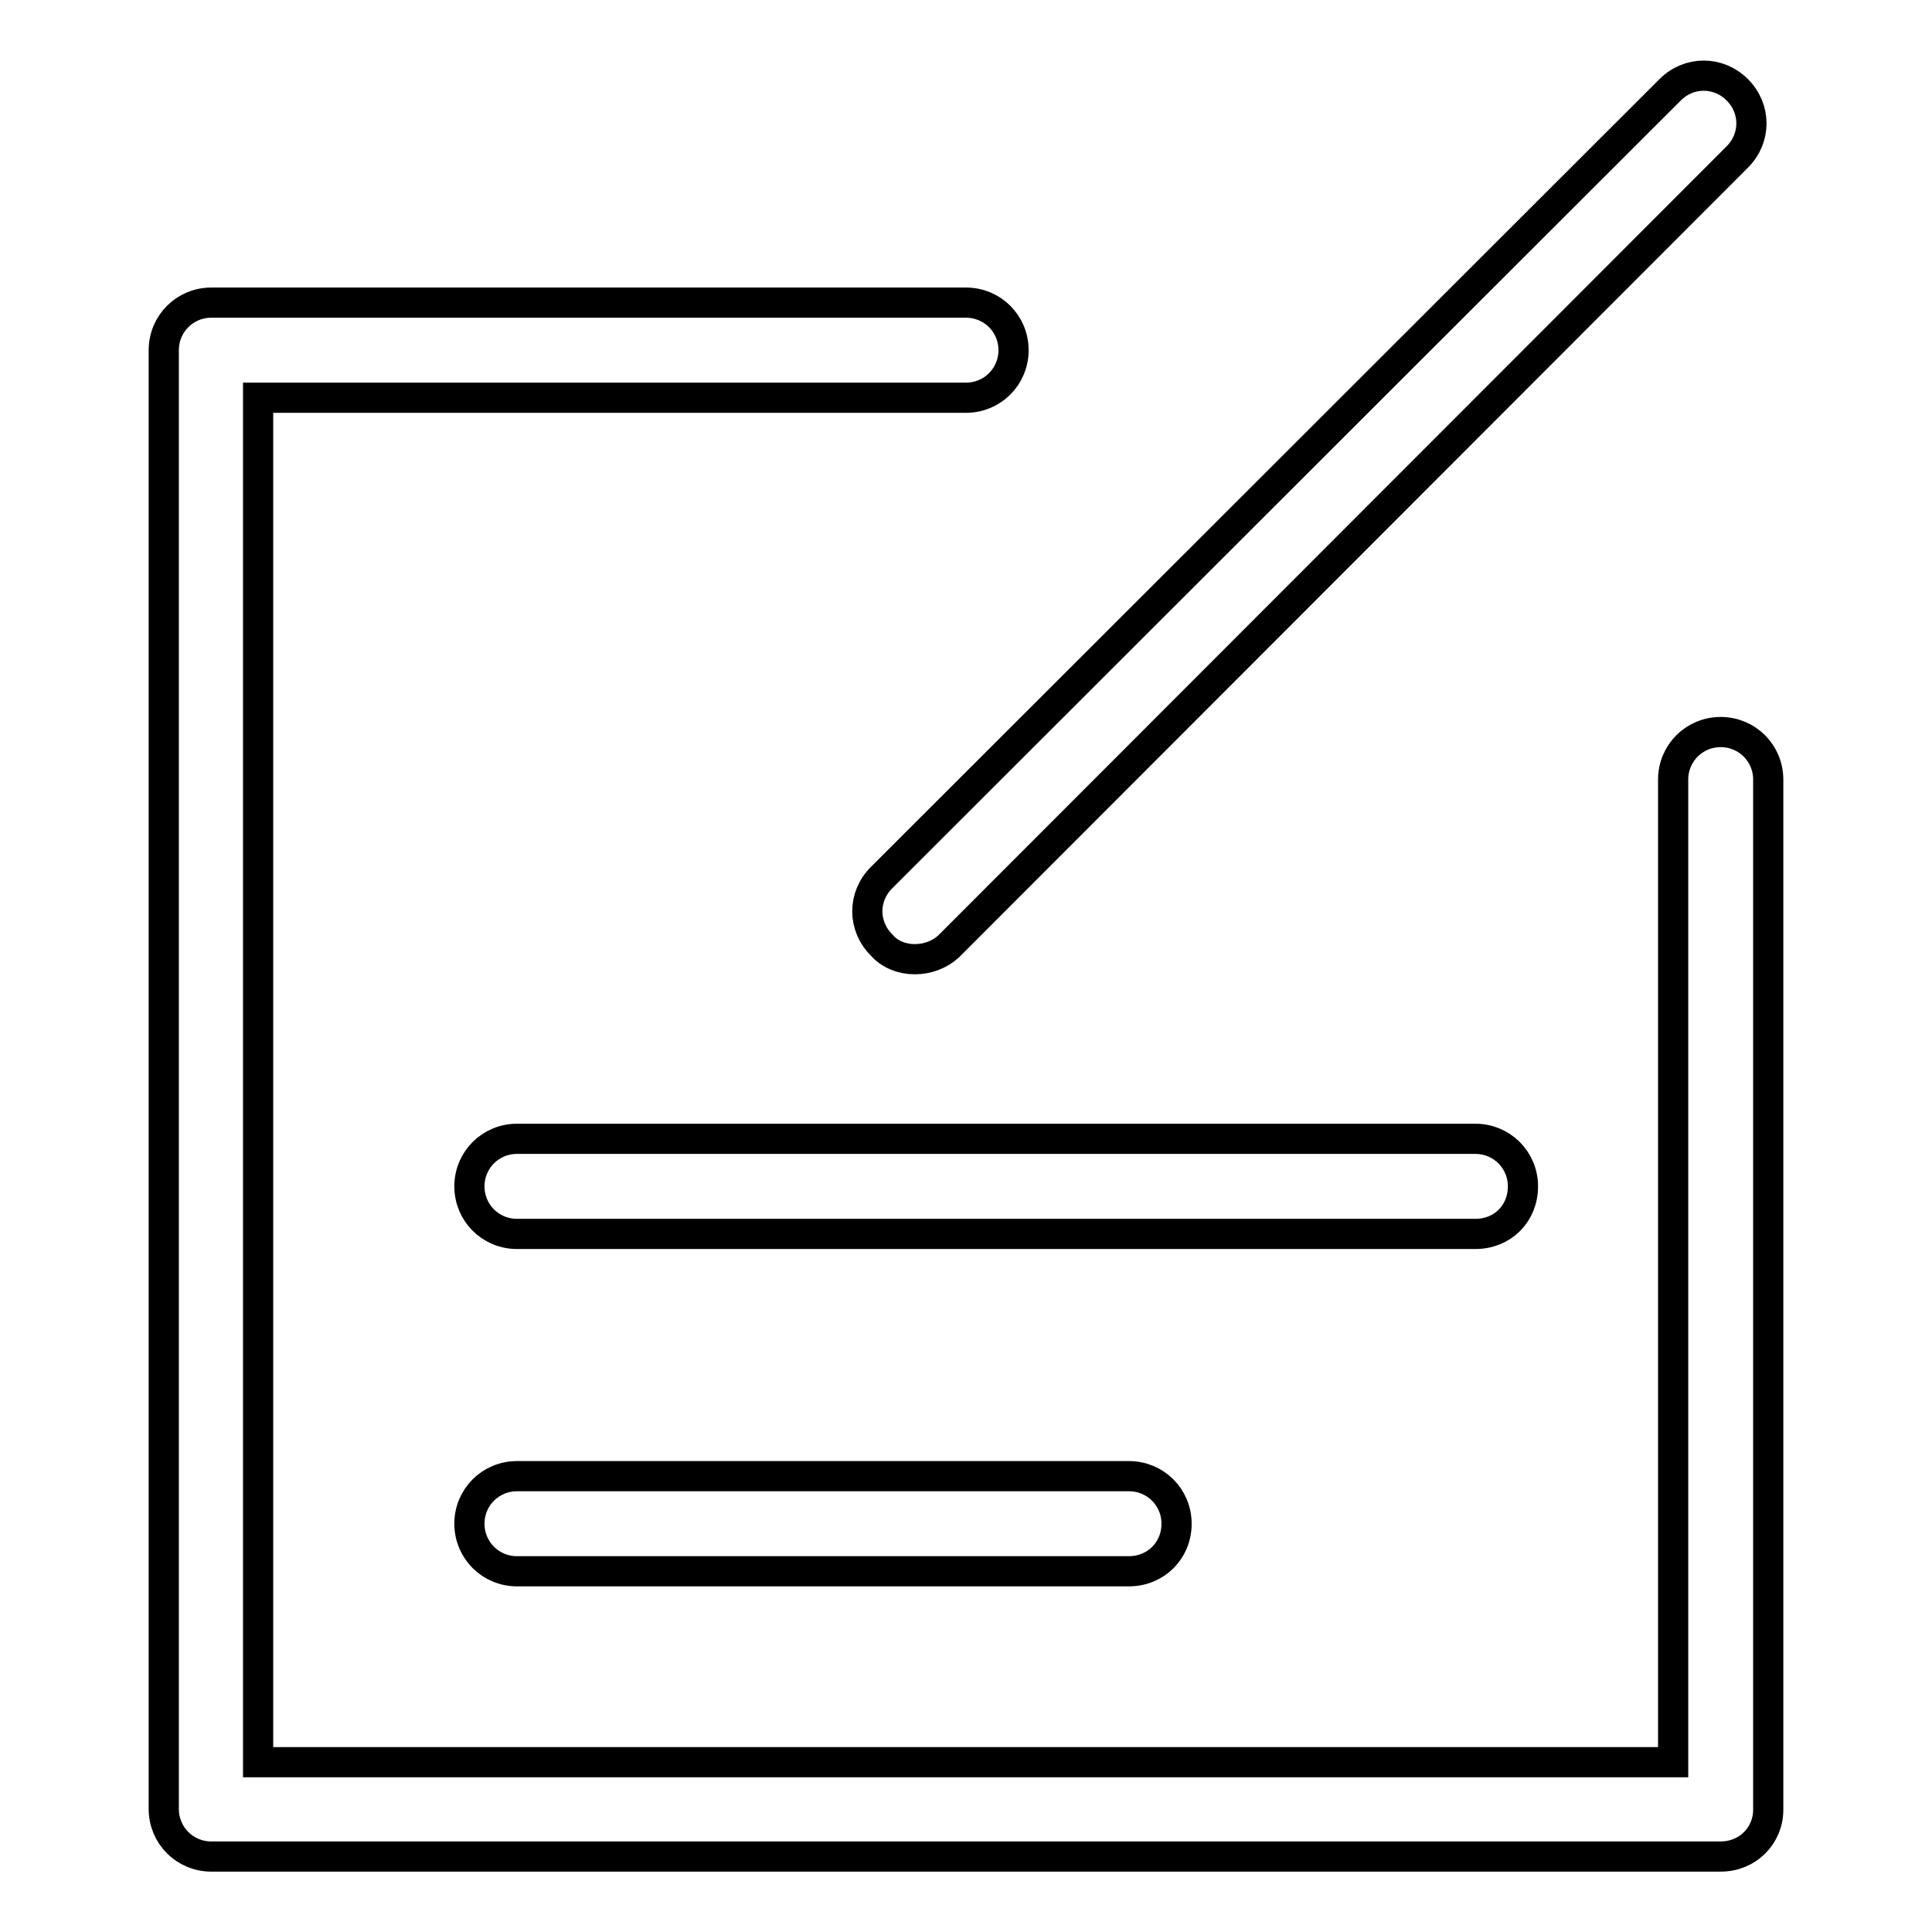
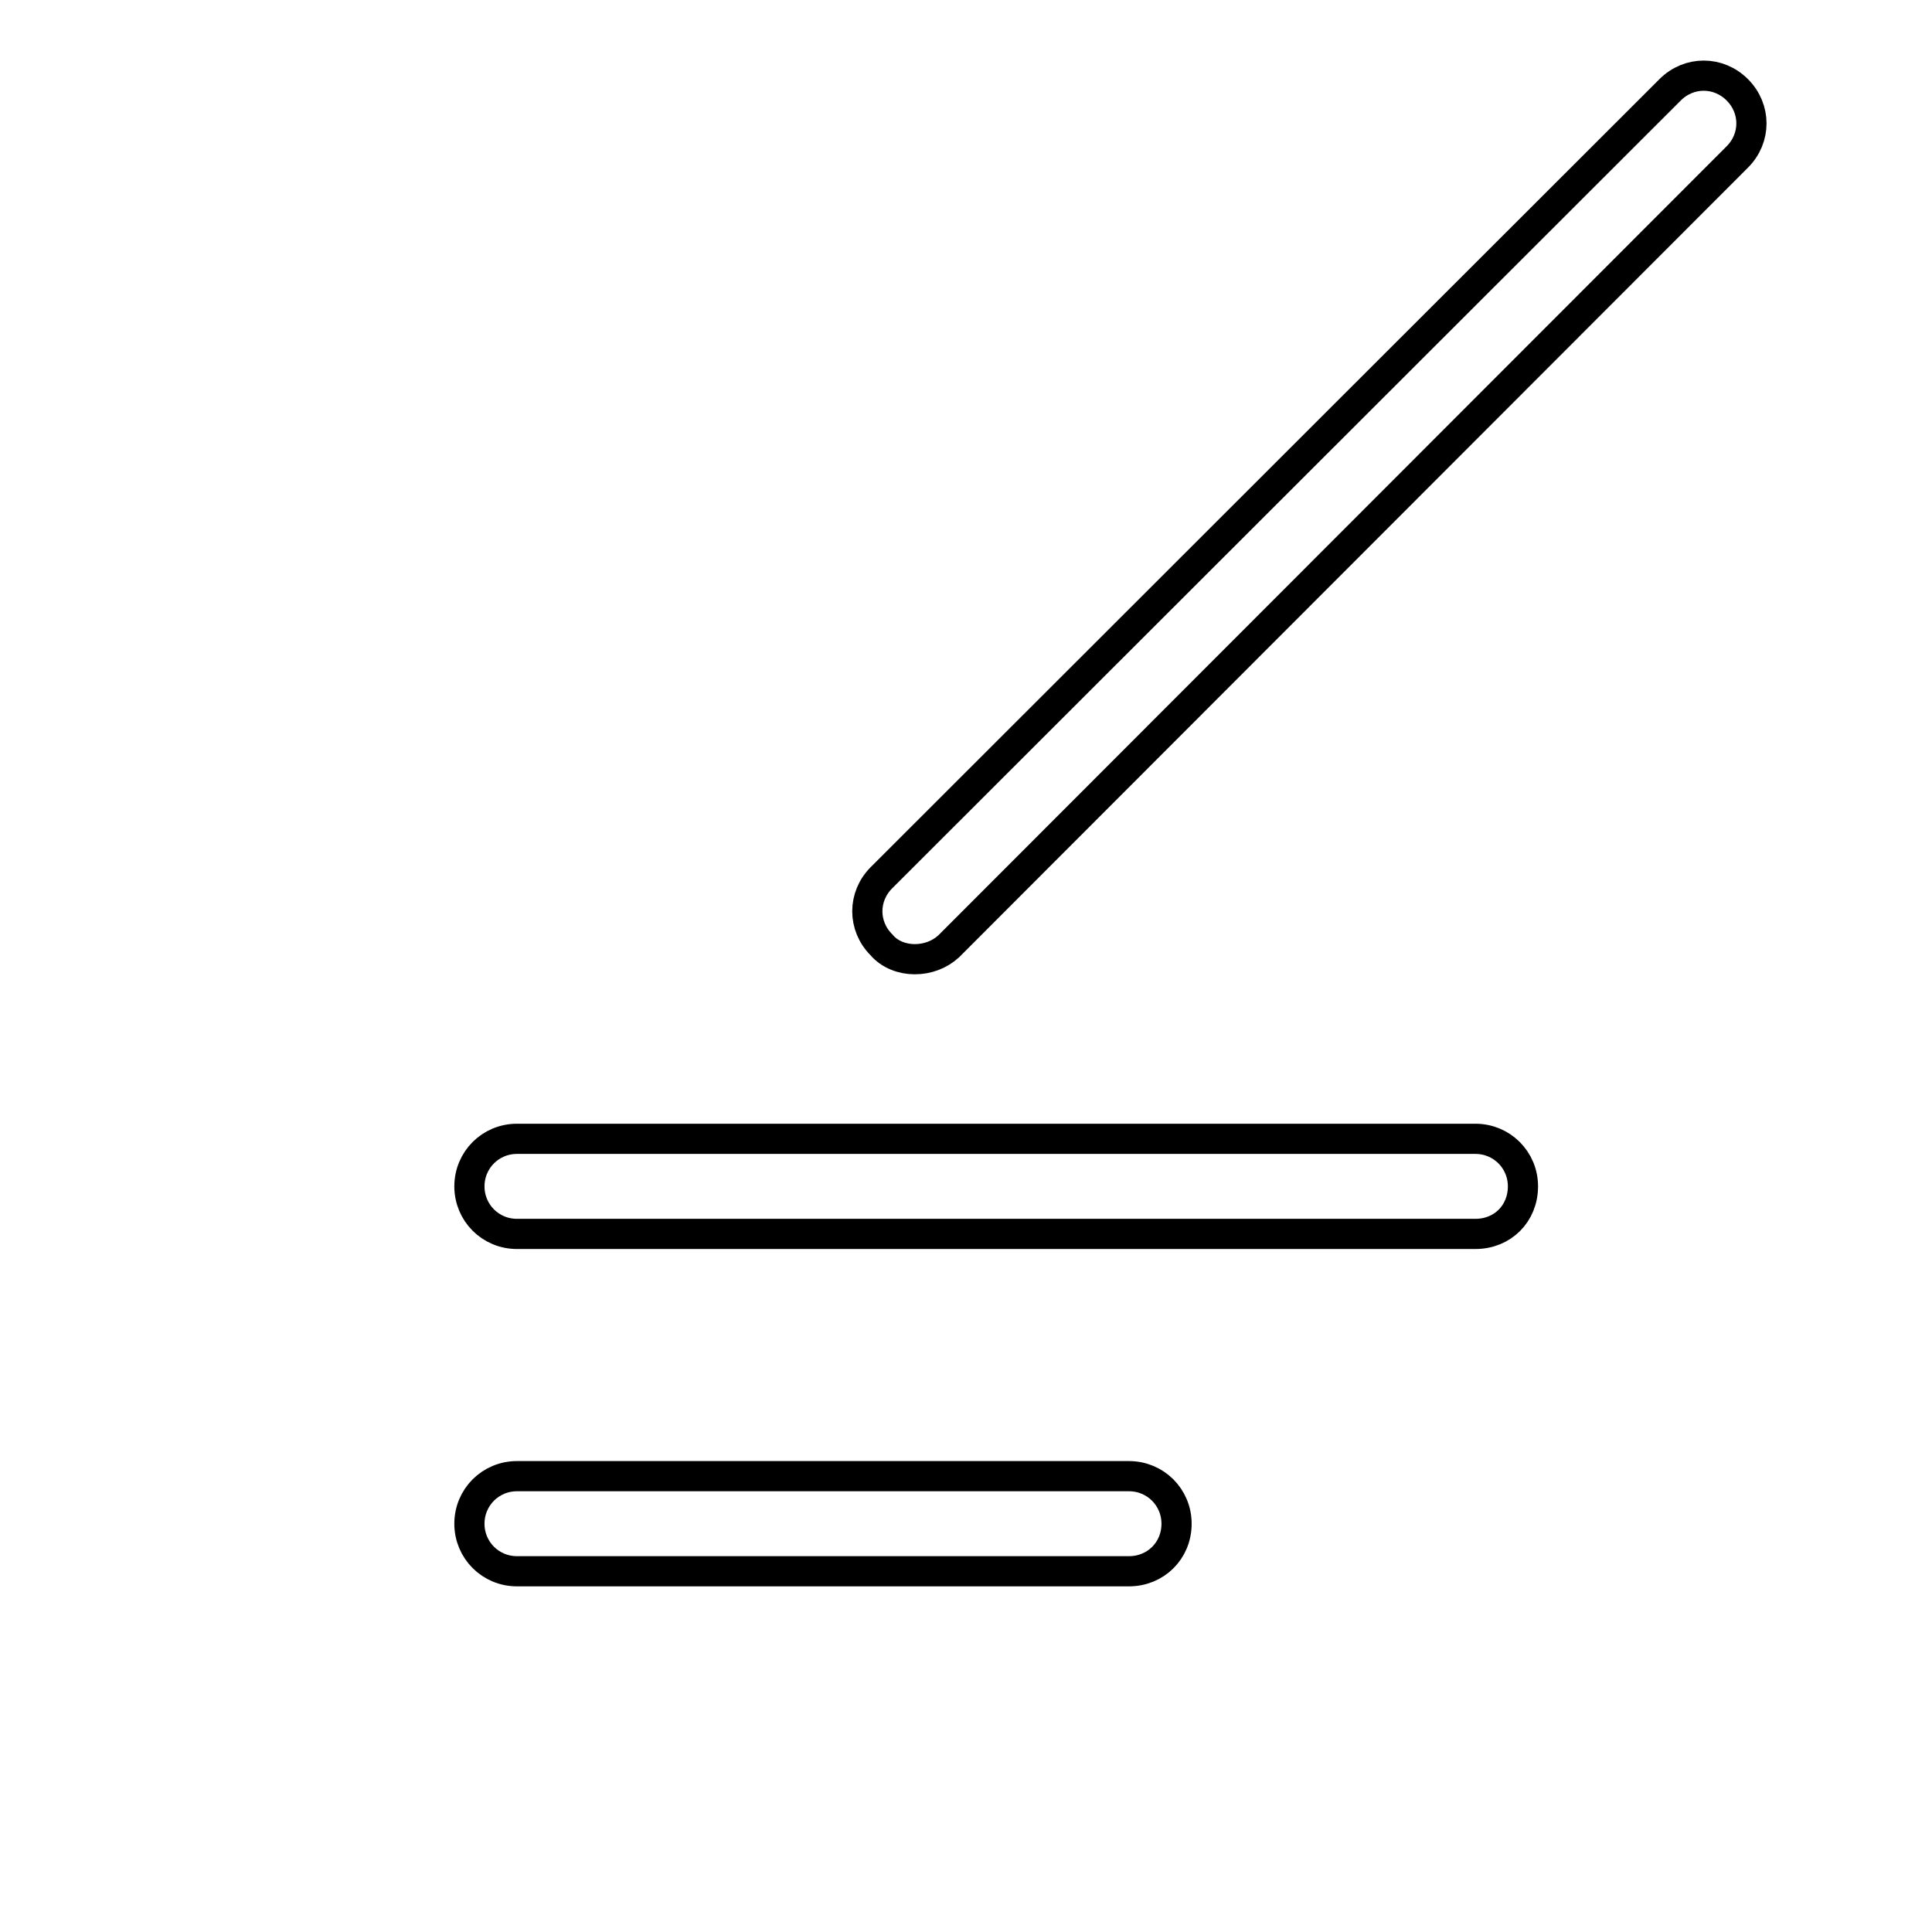
<svg xmlns="http://www.w3.org/2000/svg" version="1.1" x="0px" y="0px" viewBox="0 0 256 256" enable-background="new 0 0 256 256" xml:space="preserve">
  <g>
-     <path stroke-width="4" fill-opacity="0" stroke="#000000" d="M228,246H28c-3.5,0-6.3-2.8-6.3-6.3V46.4c0-3.5,2.8-6.3,6.3-6.3h100c3.5,0,6.3,2.8,6.3,6.3 s-2.8,6.3-6.3,6.3H34.2v180.8h187.5V103.3c0-3.5,2.8-6.3,6.3-6.3c3.5,0,6.3,2.8,6.3,6.3v136.5C234.3,243.2,231.6,246,228,246 L228,246z" />
    <path stroke-width="4" fill-opacity="0" stroke="#000000" d="M195.5,163.5h-127c-3.5,0-6.3-2.8-6.3-6.3c0-3.5,2.8-6.3,6.3-6.3h127c3.5,0,6.3,2.8,6.3,6.3 C201.8,160.8,199.1,163.5,195.5,163.5L195.5,163.5z M149.6,208.2H68.5c-3.5,0-6.3-2.8-6.3-6.3c0-3.5,2.8-6.3,6.3-6.3h81.1 c3.5,0,6.3,2.8,6.3,6.3C155.9,205.5,153.1,208.2,149.6,208.2z M121.2,127.1c-1.6,0-3.3-0.6-4.4-1.9c-2.5-2.5-2.5-6.4,0-8.9 L221.3,11.9c2.5-2.5,6.4-2.5,8.9,0c2.5,2.5,2.5,6.4,0,8.9L125.7,125.4C124.5,126.5,122.9,127.1,121.2,127.1z" />
  </g>
</svg>